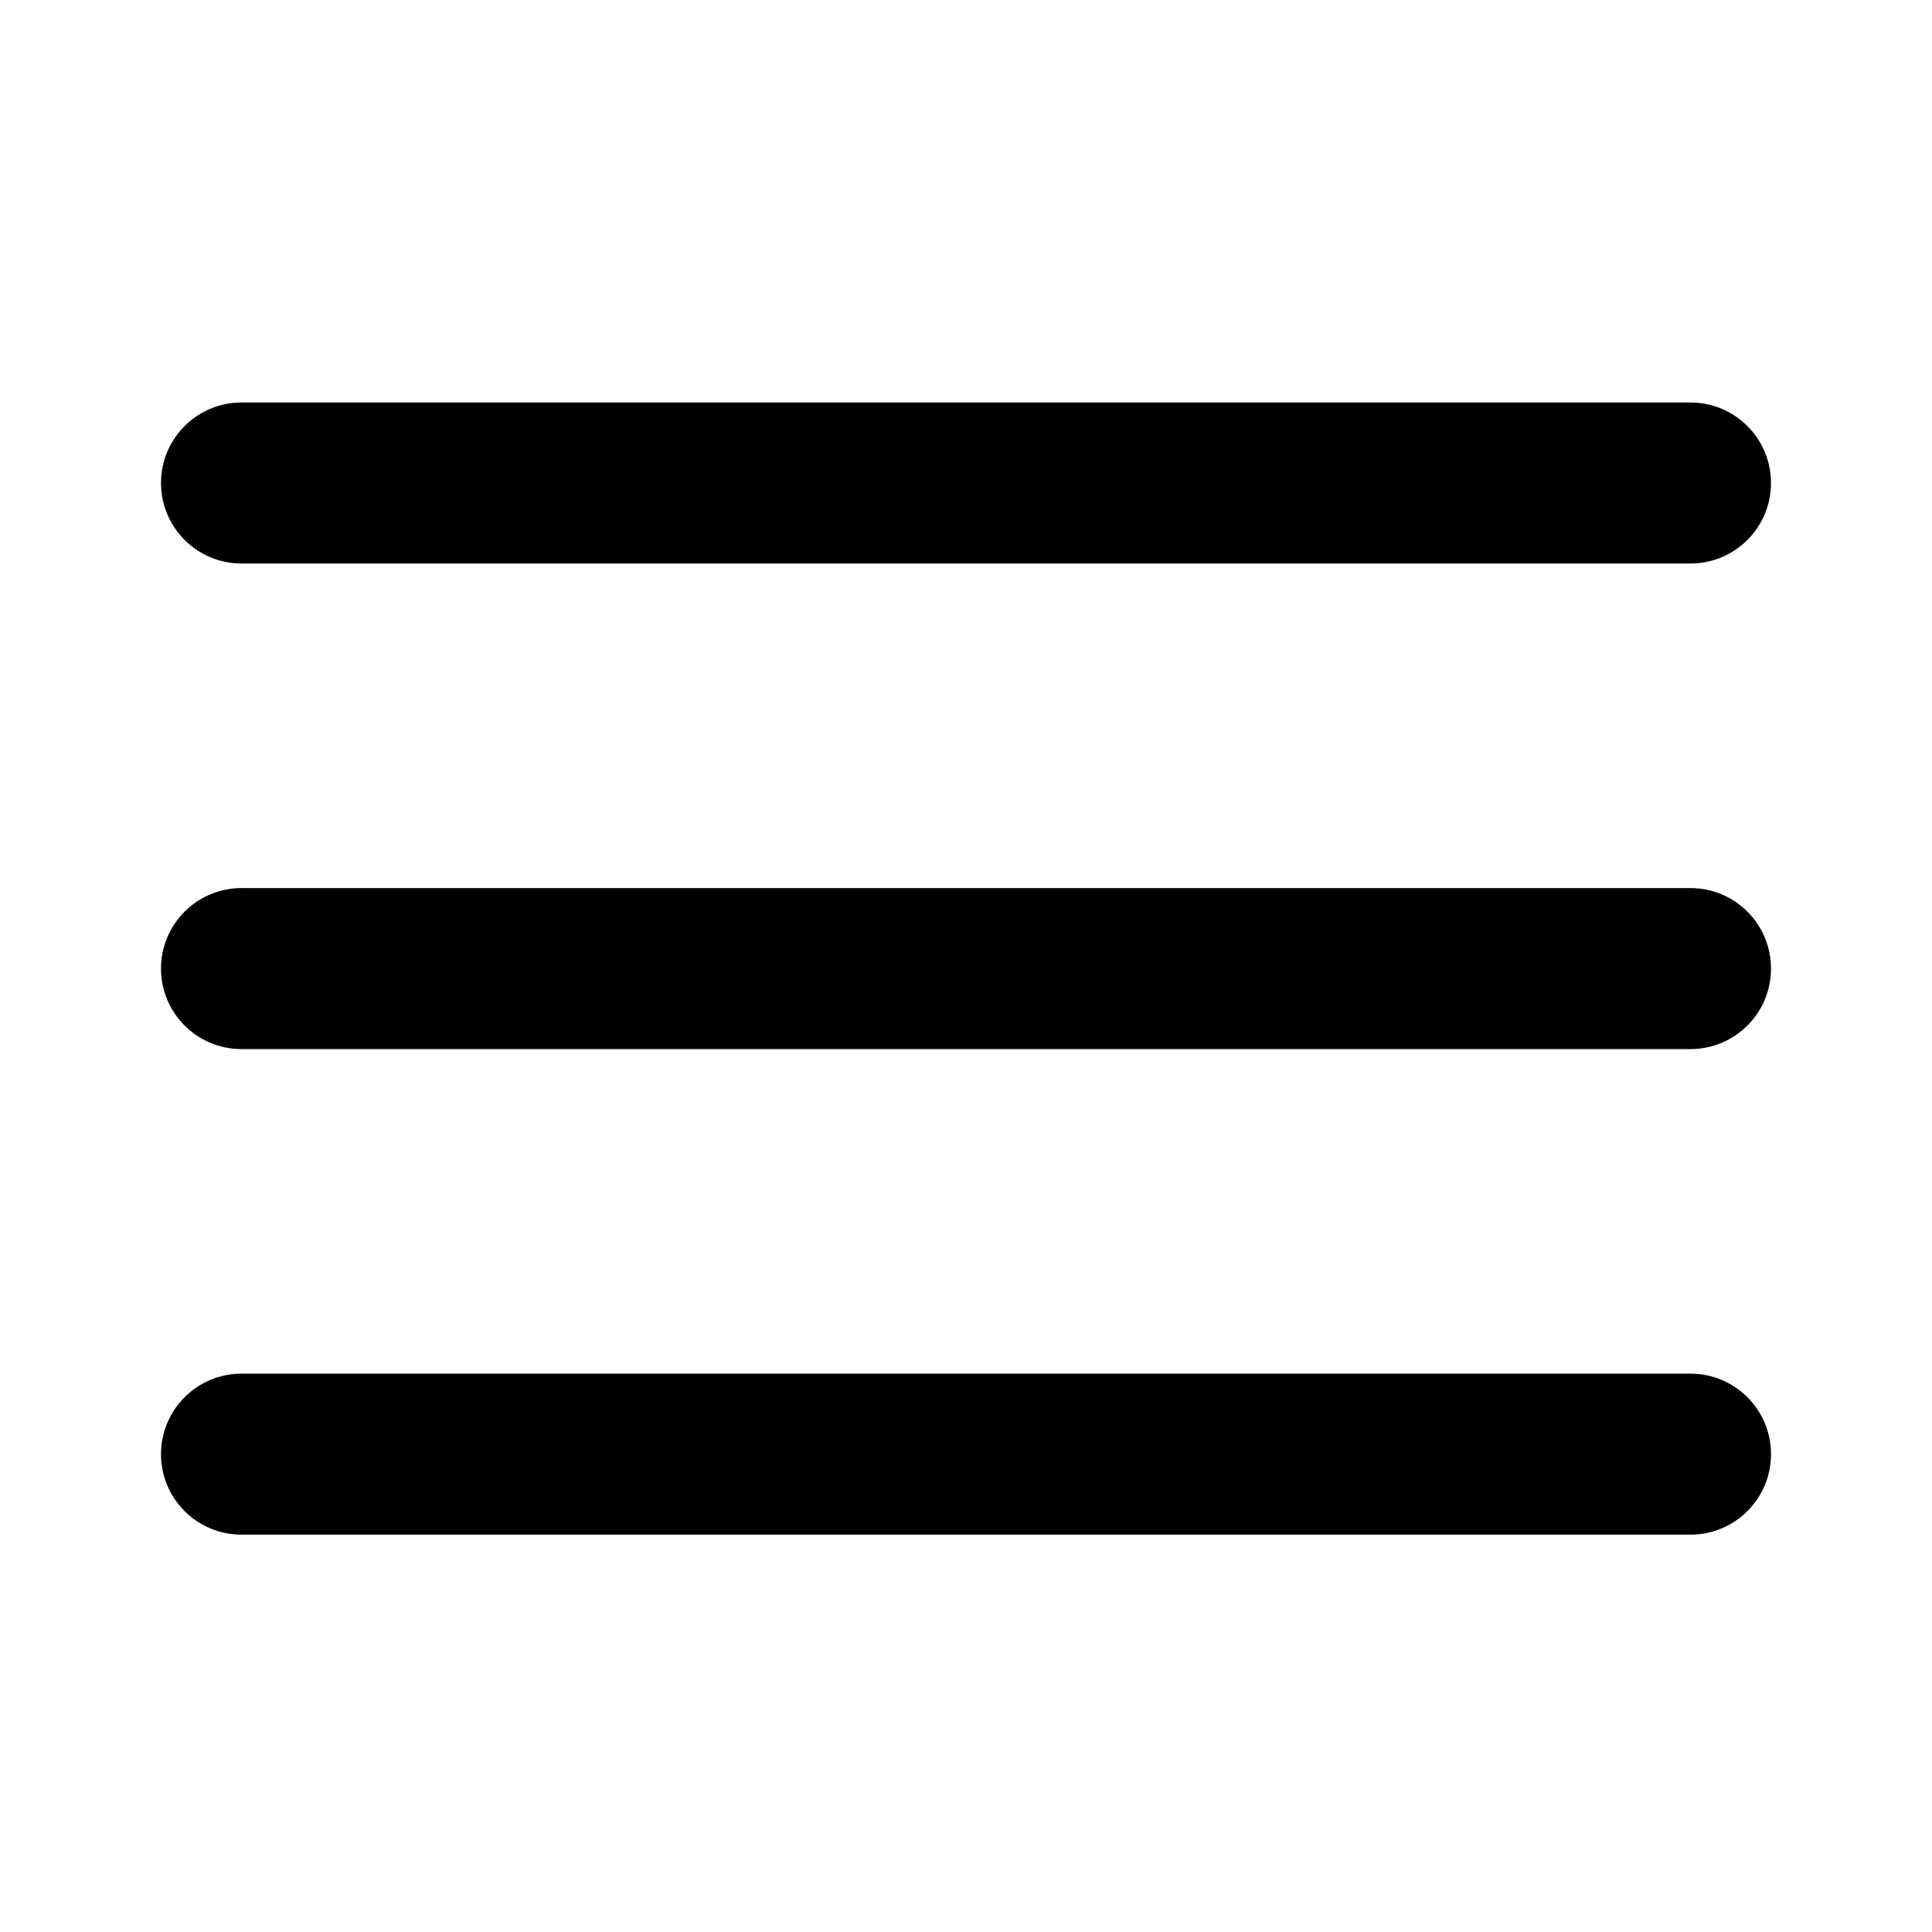
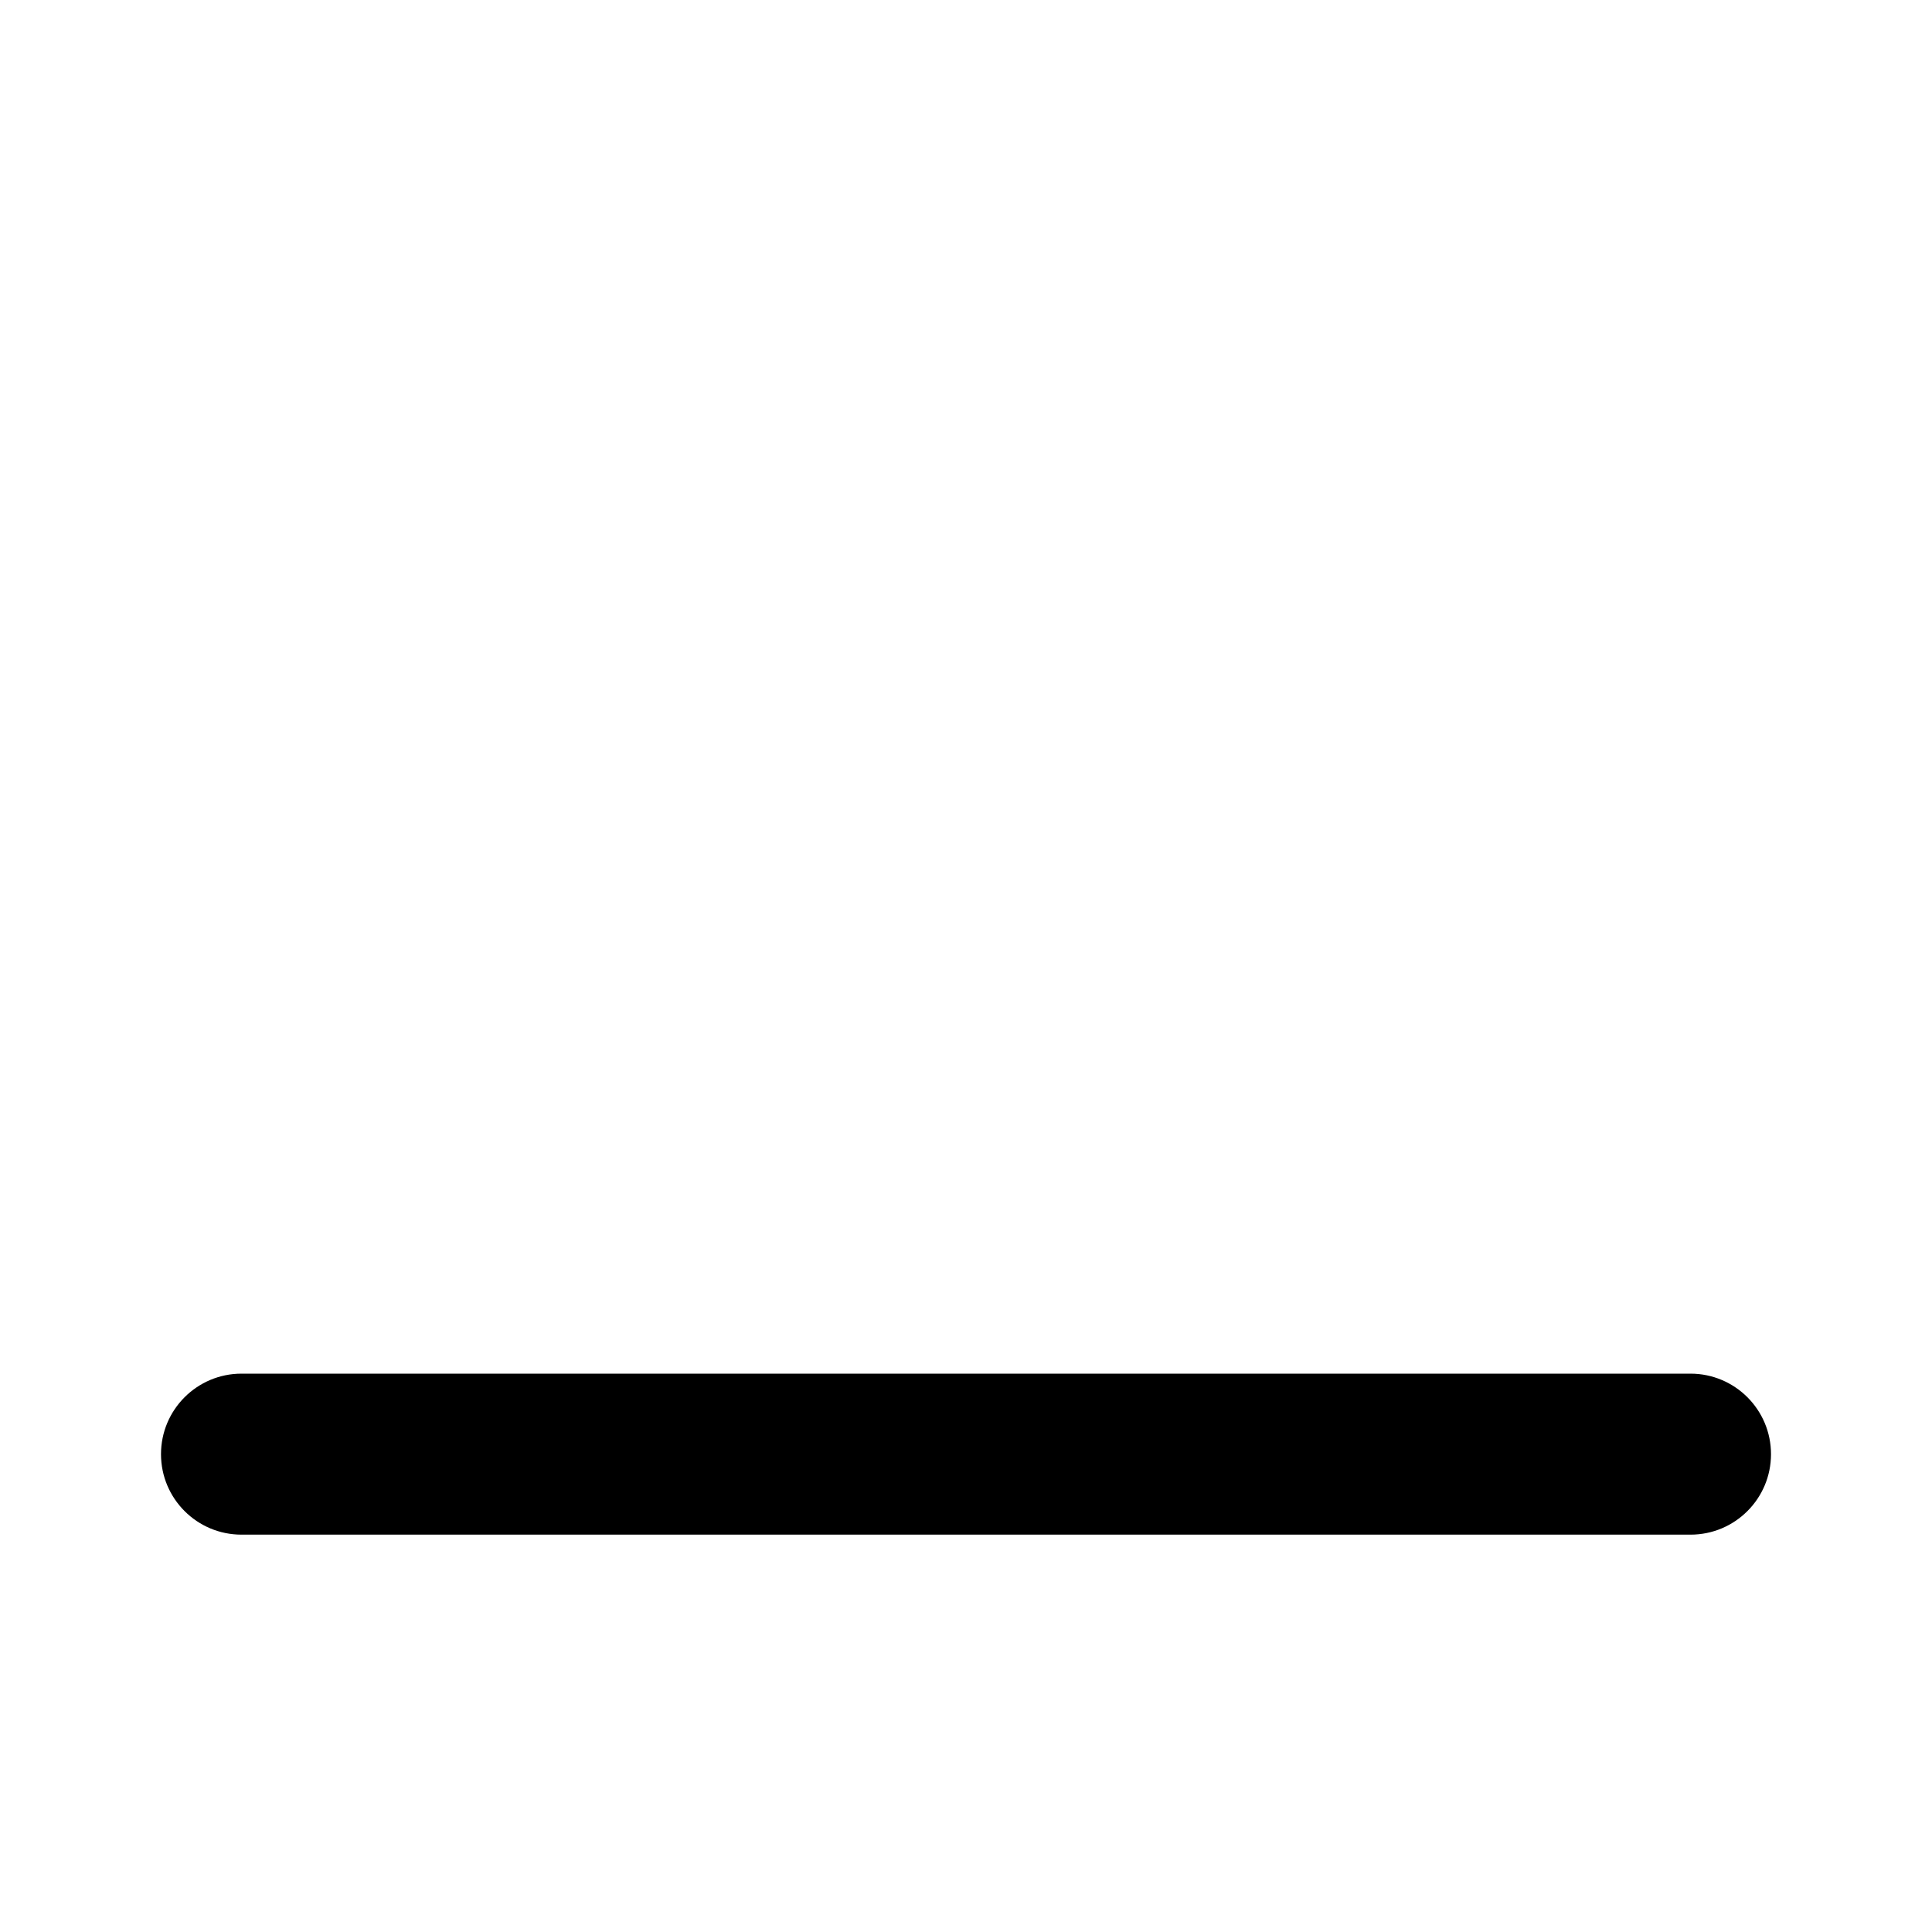
<svg xmlns="http://www.w3.org/2000/svg" width="28" height="28" viewBox="0 0 24 24" fill="none">
-   <path d="M2 6C2 5.448 2.448 5 3 5H21C21.552 5 22 5.448 22 6C22 6.552 21.552 7 21 7H3C2.448 7 2 6.552 2 6Z" fill="currentColor" />
-   <path d="M2 12.032C2 11.48 2.448 11.032 3 11.032H21C21.552 11.032 22 11.48 22 12.032C22 12.585 21.552 13.032 21 13.032H3C2.448 13.032 2 12.585 2 12.032Z" fill="currentColor" />
  <path d="M3 17.064C2.448 17.064 2 17.512 2 18.064C2 18.617 2.448 19.064 3 19.064H21C21.552 19.064 22 18.617 22 18.064C22 17.512 21.552 17.064 21 17.064H3Z" fill="currentColor" />
</svg>